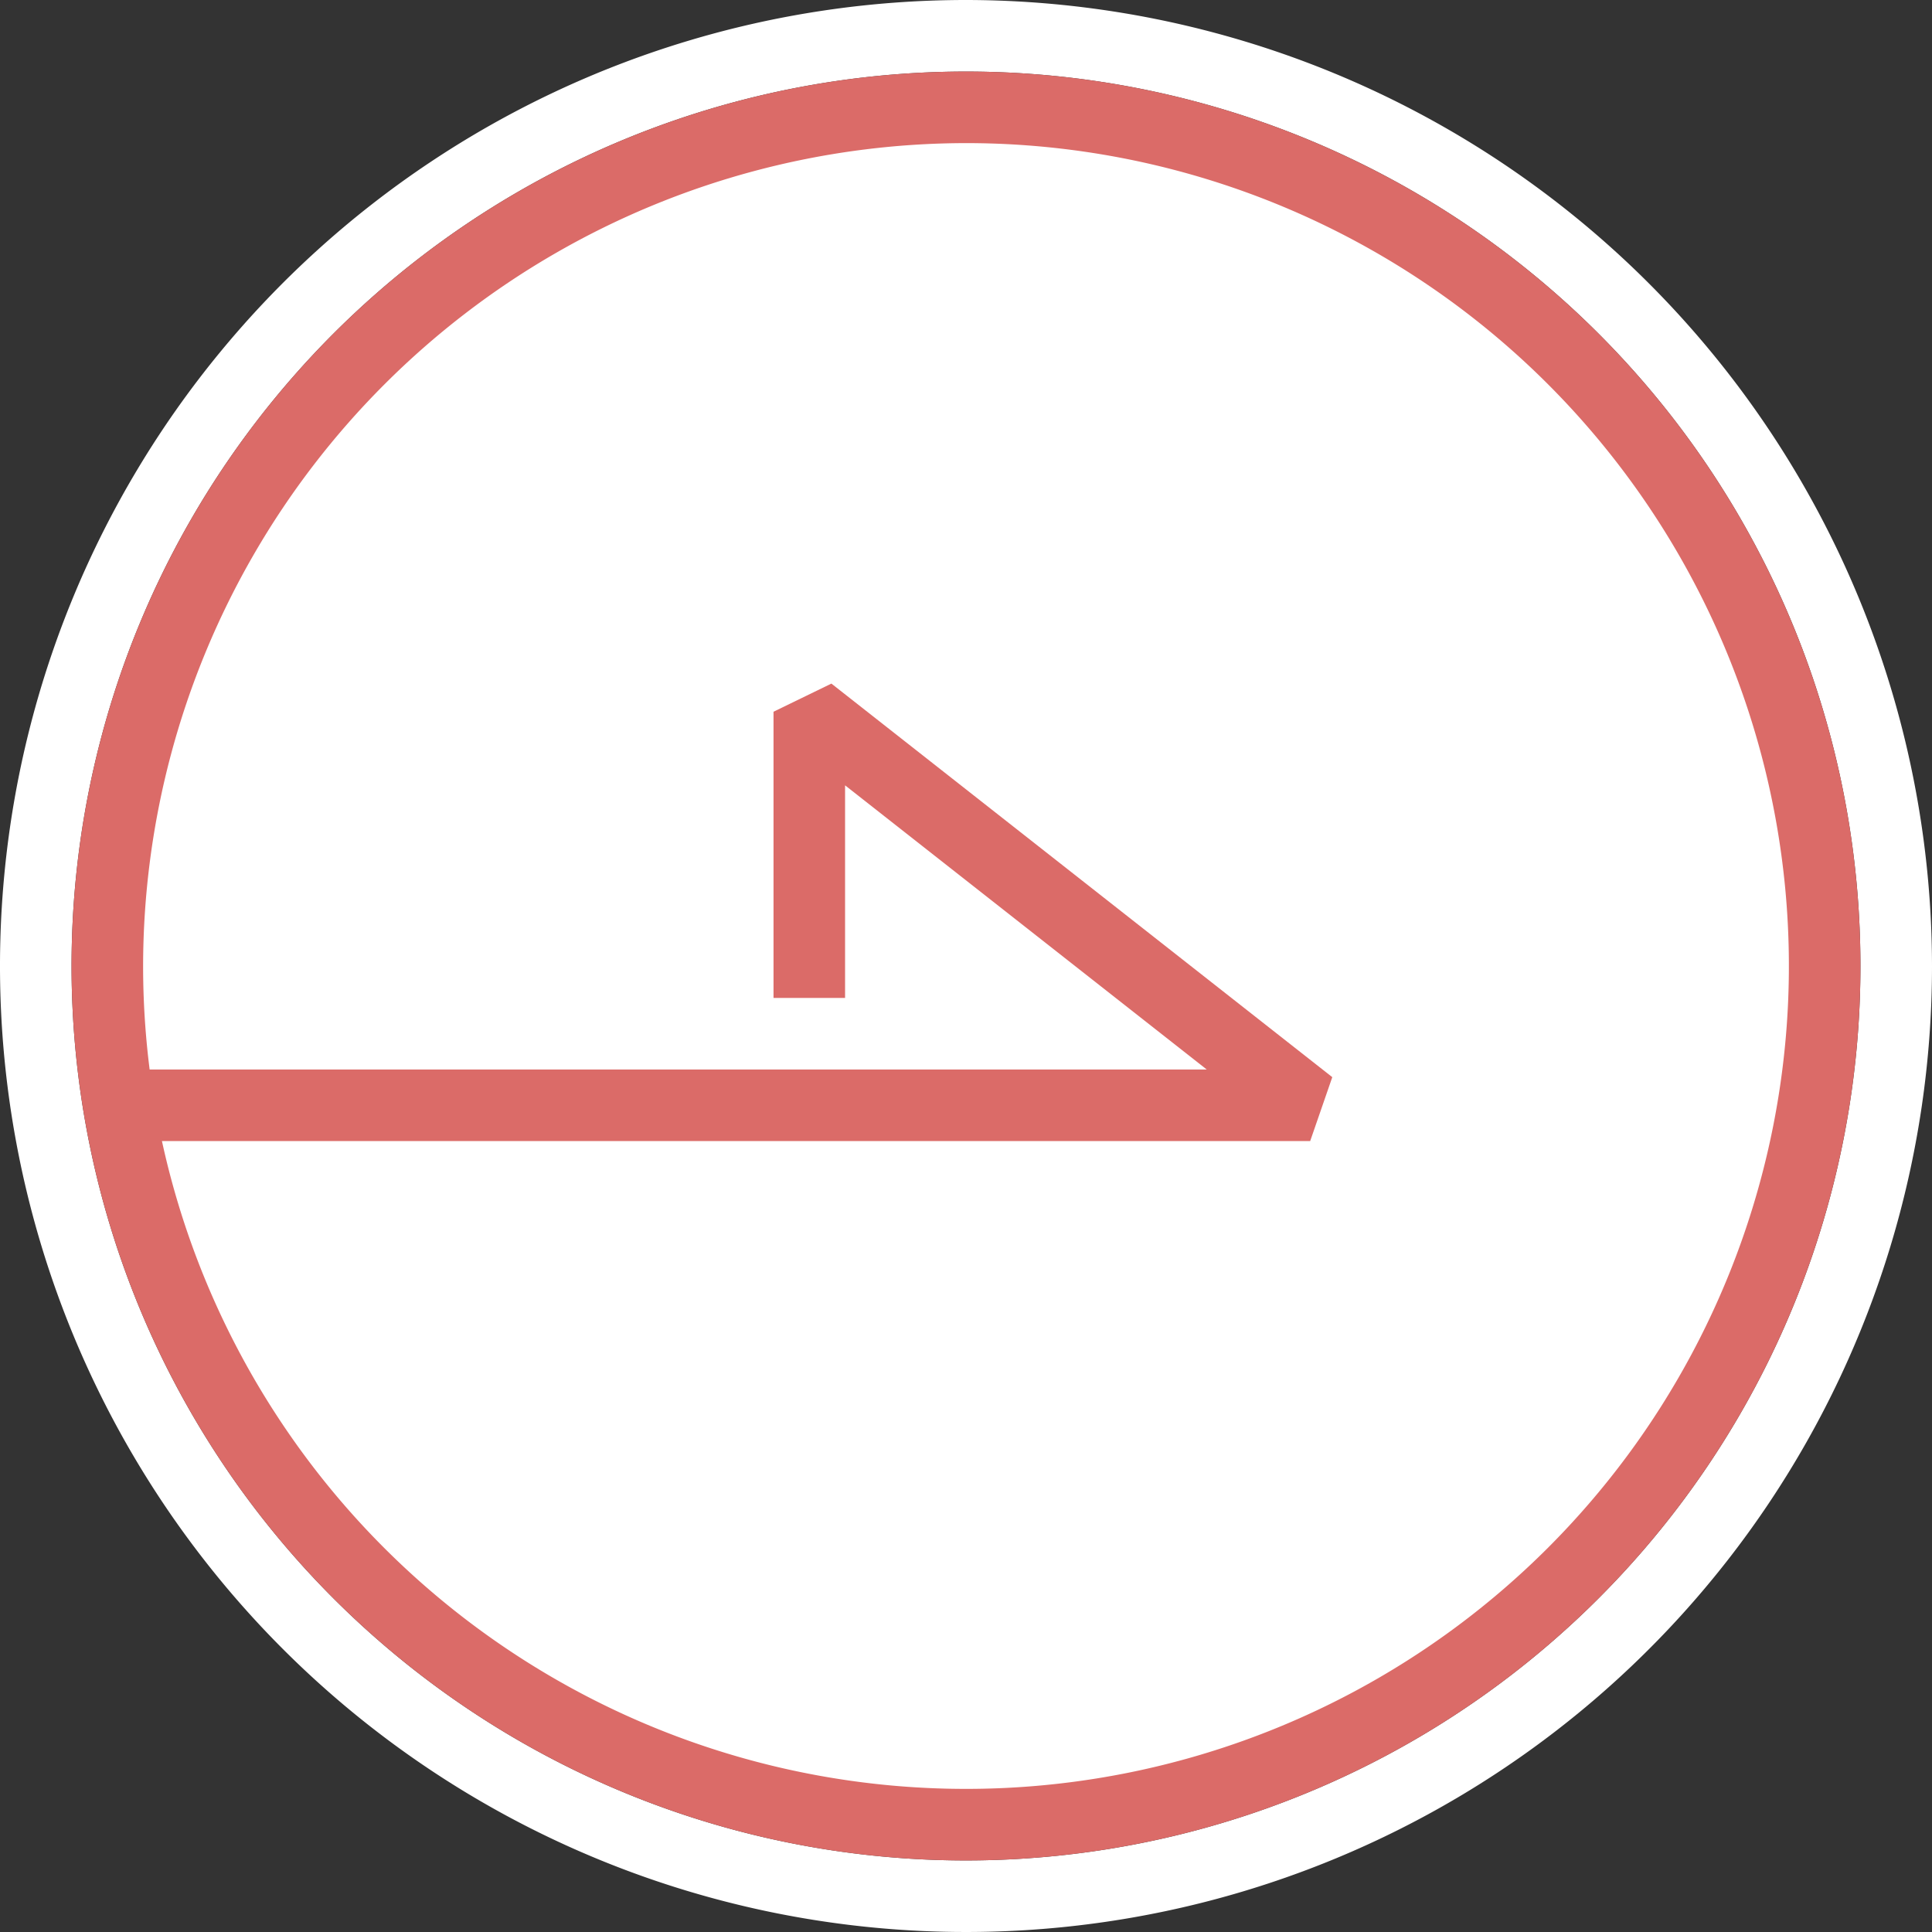
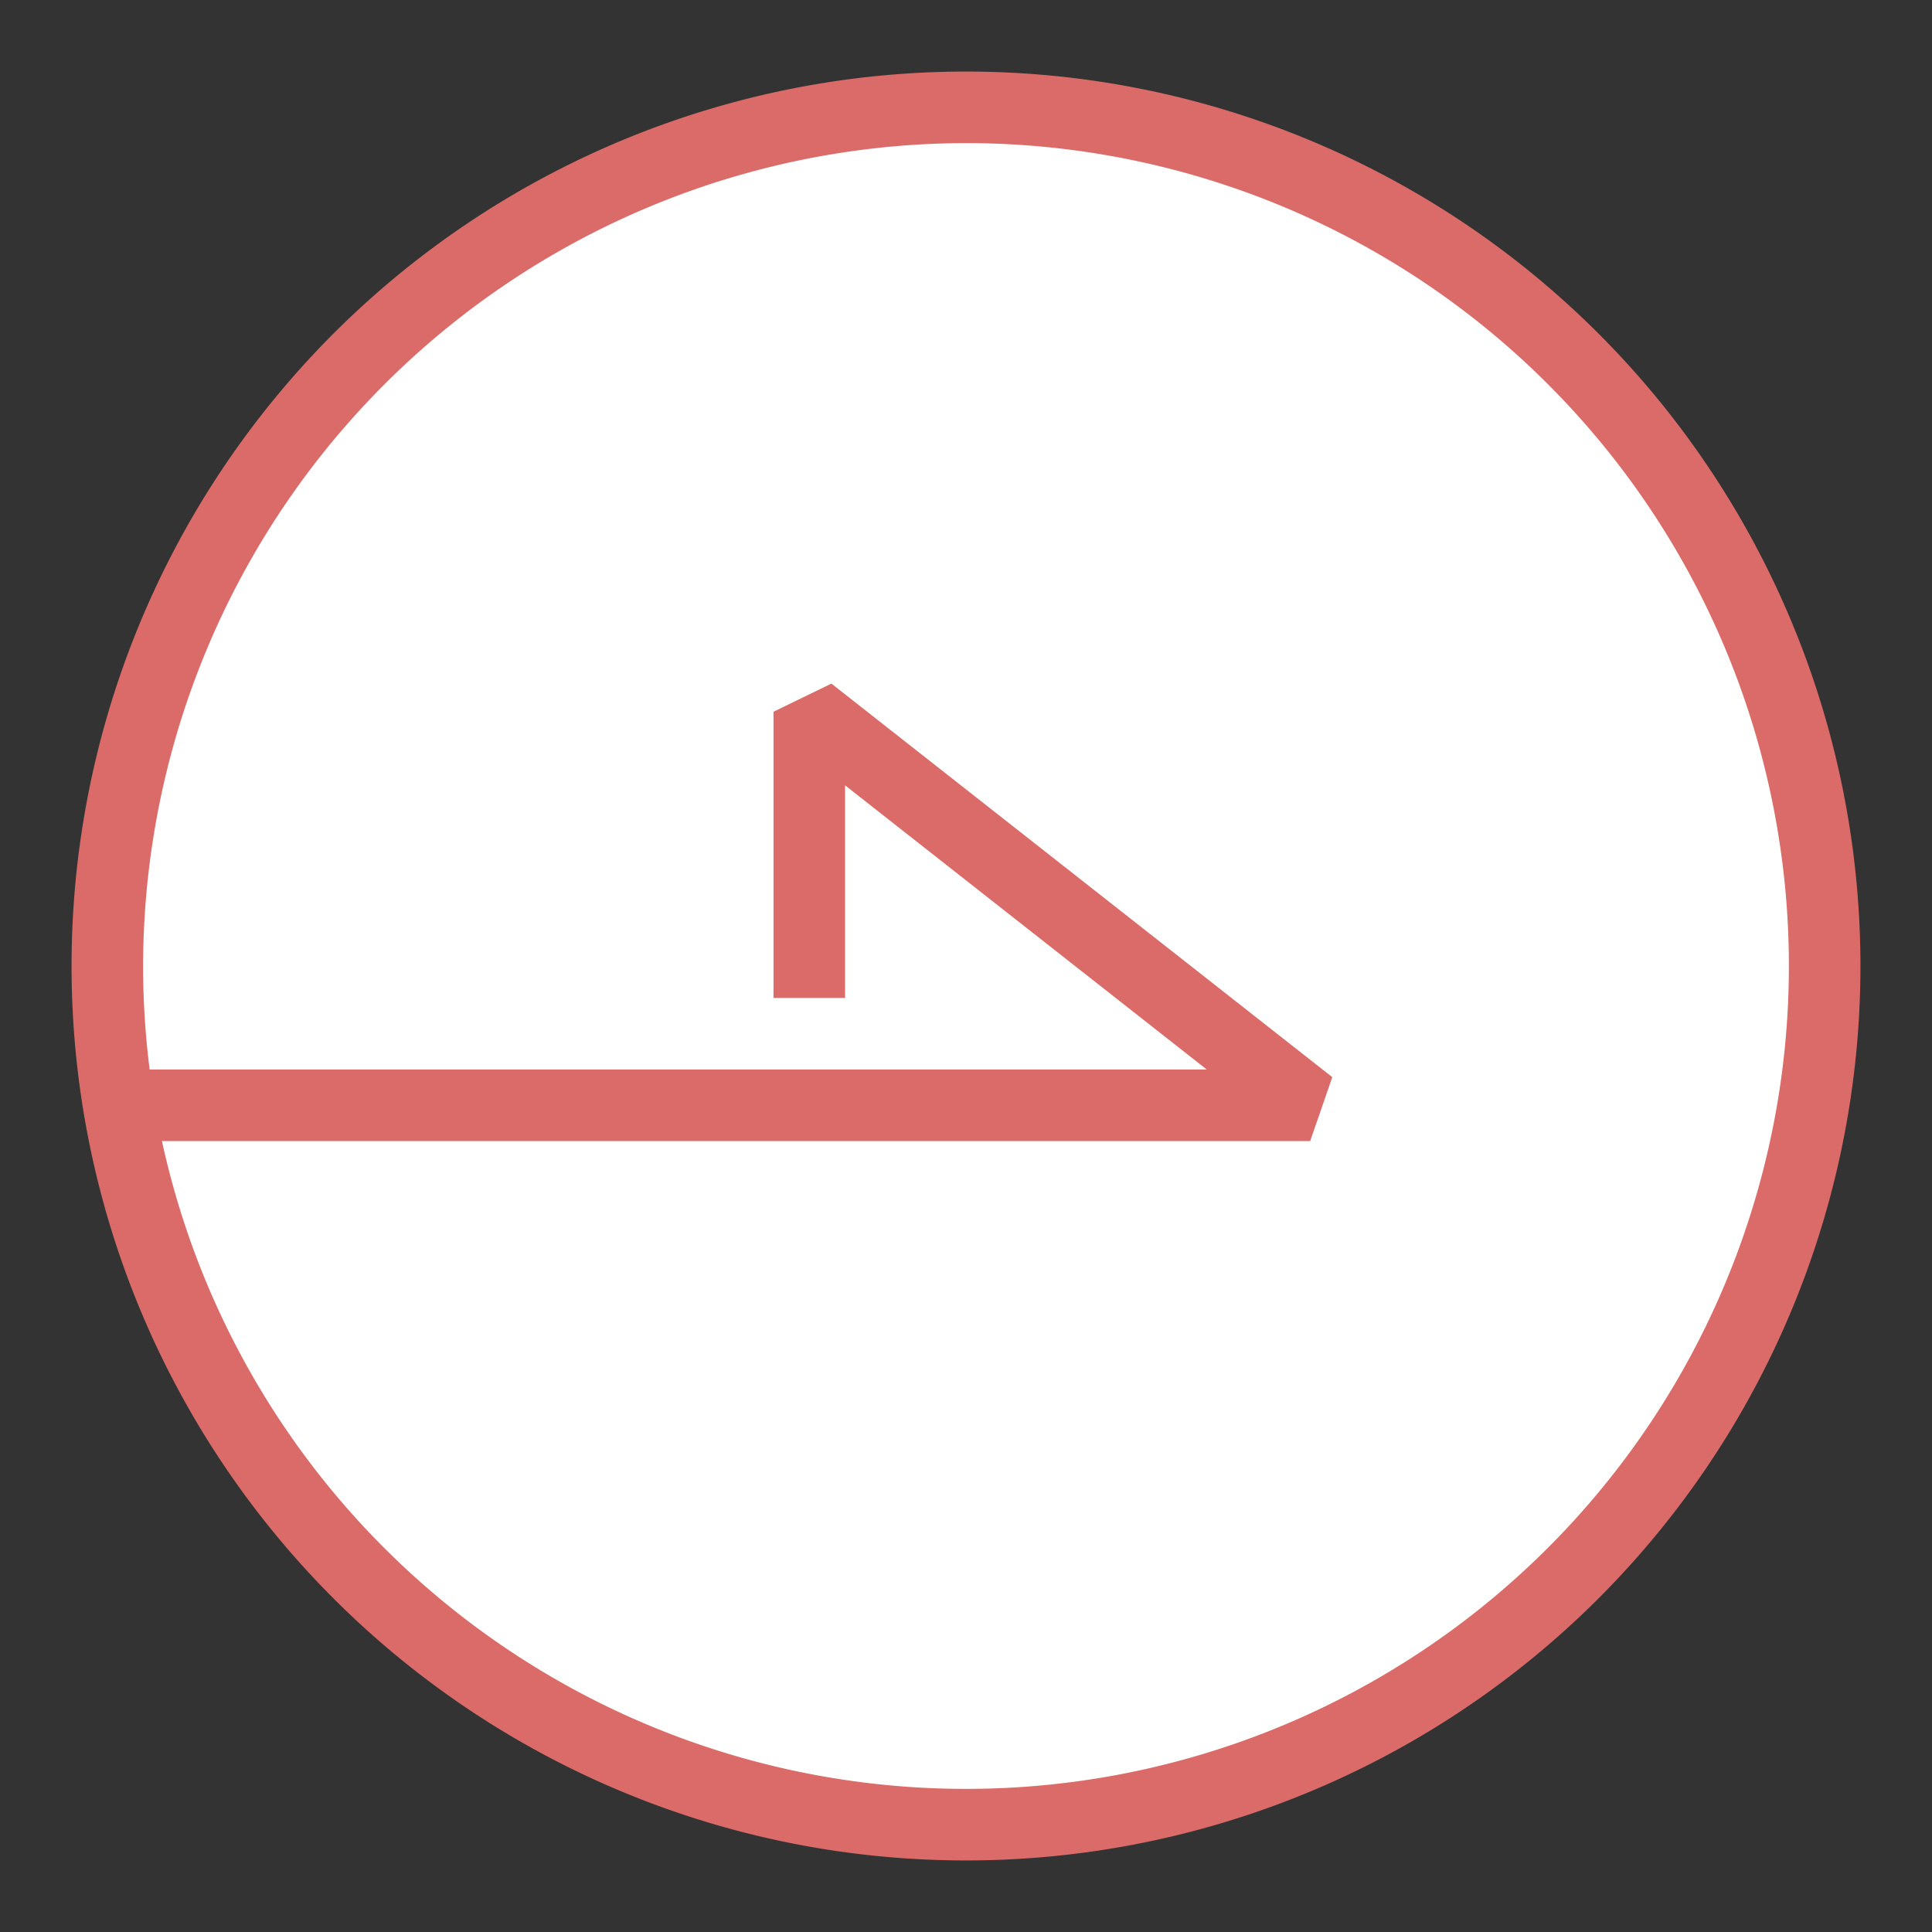
<svg xmlns="http://www.w3.org/2000/svg" width="54" height="54" viewBox="0 0 54 54">
  <rect x="0" y="0" width="54" height="54" fill="#333333" stroke="none" />
  <defs>
    <style>.cls-1,.cls-3{fill:#fff}.cls-2{fill:#db6b68}.cls-3{stroke:#db6b68;stroke-linejoin:bevel;stroke-width:2px}</style>
  </defs>
  <g id="レイヤー_2" data-name="レイヤー 2">
    <g id="レイヤー_1-2" data-name="レイヤー 1">
-       <path class="cls-1" d="M27 2A25 25 0 1 1 2 27 25 25 0 0 1 27 2m0-2a27 27 0 1 0 27 27A27.03 27.03 0 0 0 27 0z" />
      <circle class="cls-1" cx="27" cy="27" r="24" />
      <path class="cls-2" d="M27 4A23 23 0 1 1 4 27 23.026 23.026 0 0 1 27 4m0-2a25 25 0 1 0 25 25A25 25 0 0 0 27 2z" />
      <path class="cls-3" d="M22.62 27.893v-8l14 11H4" />
    </g>
  </g>
</svg>